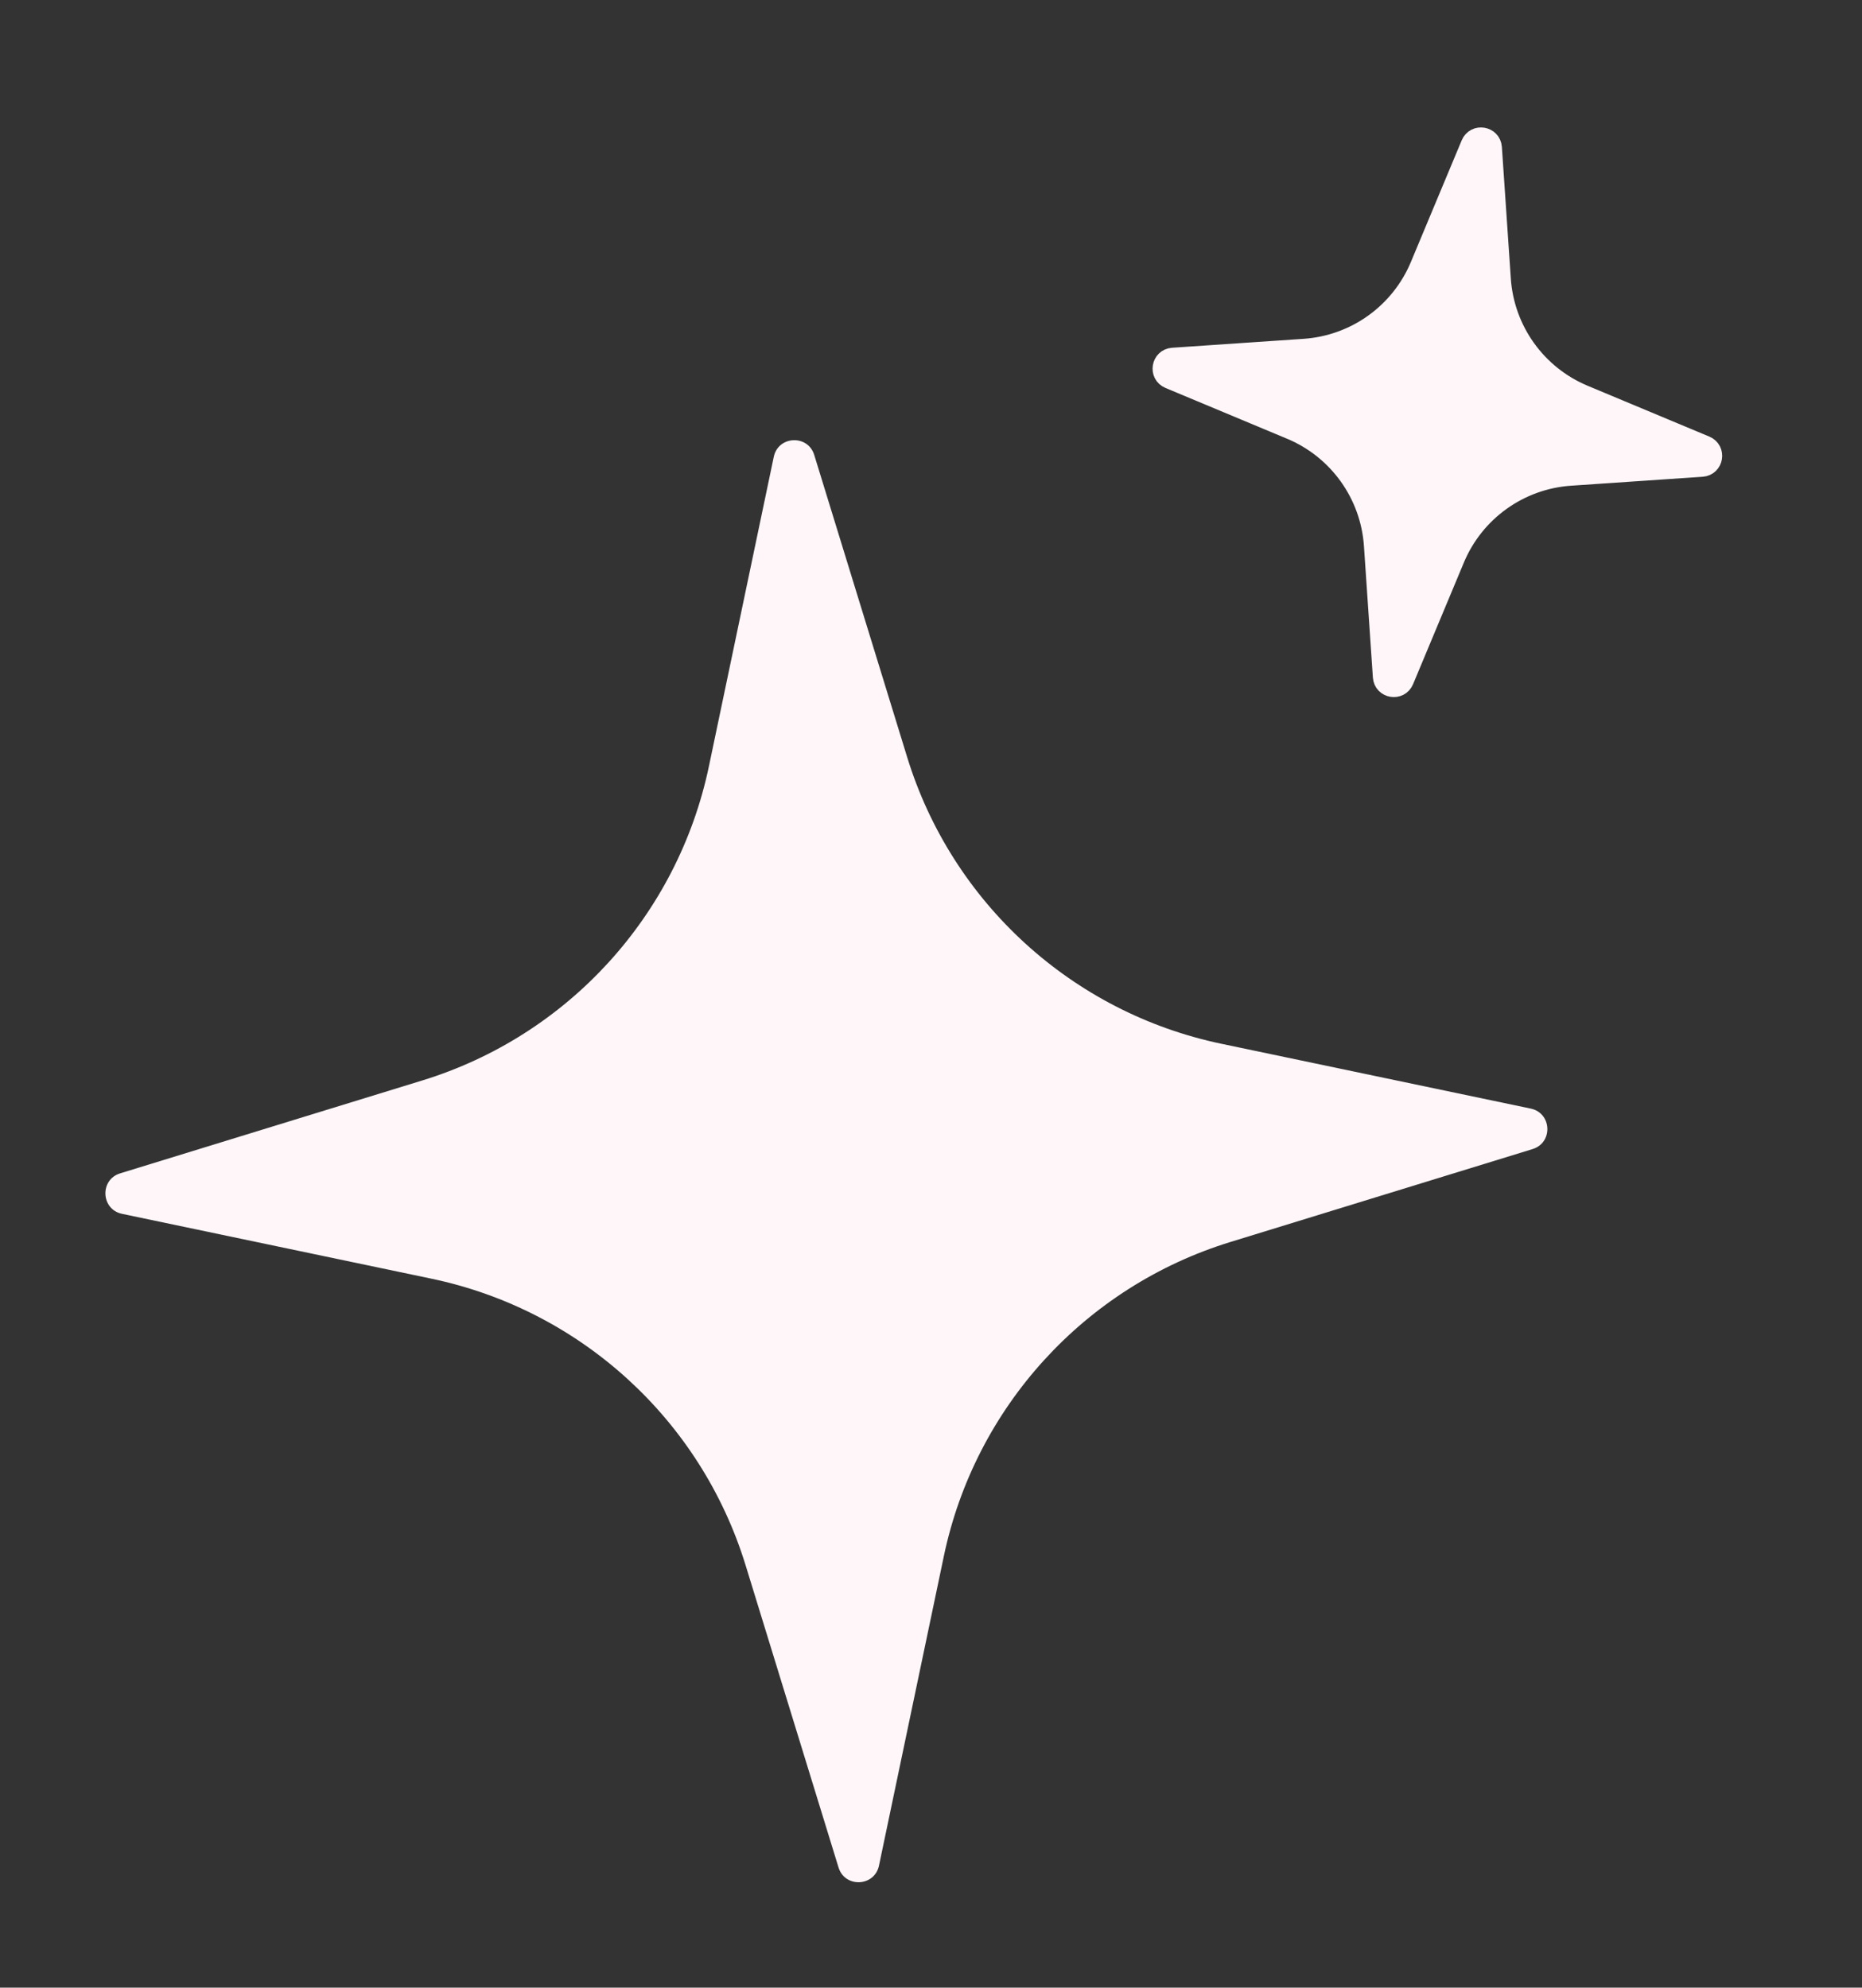
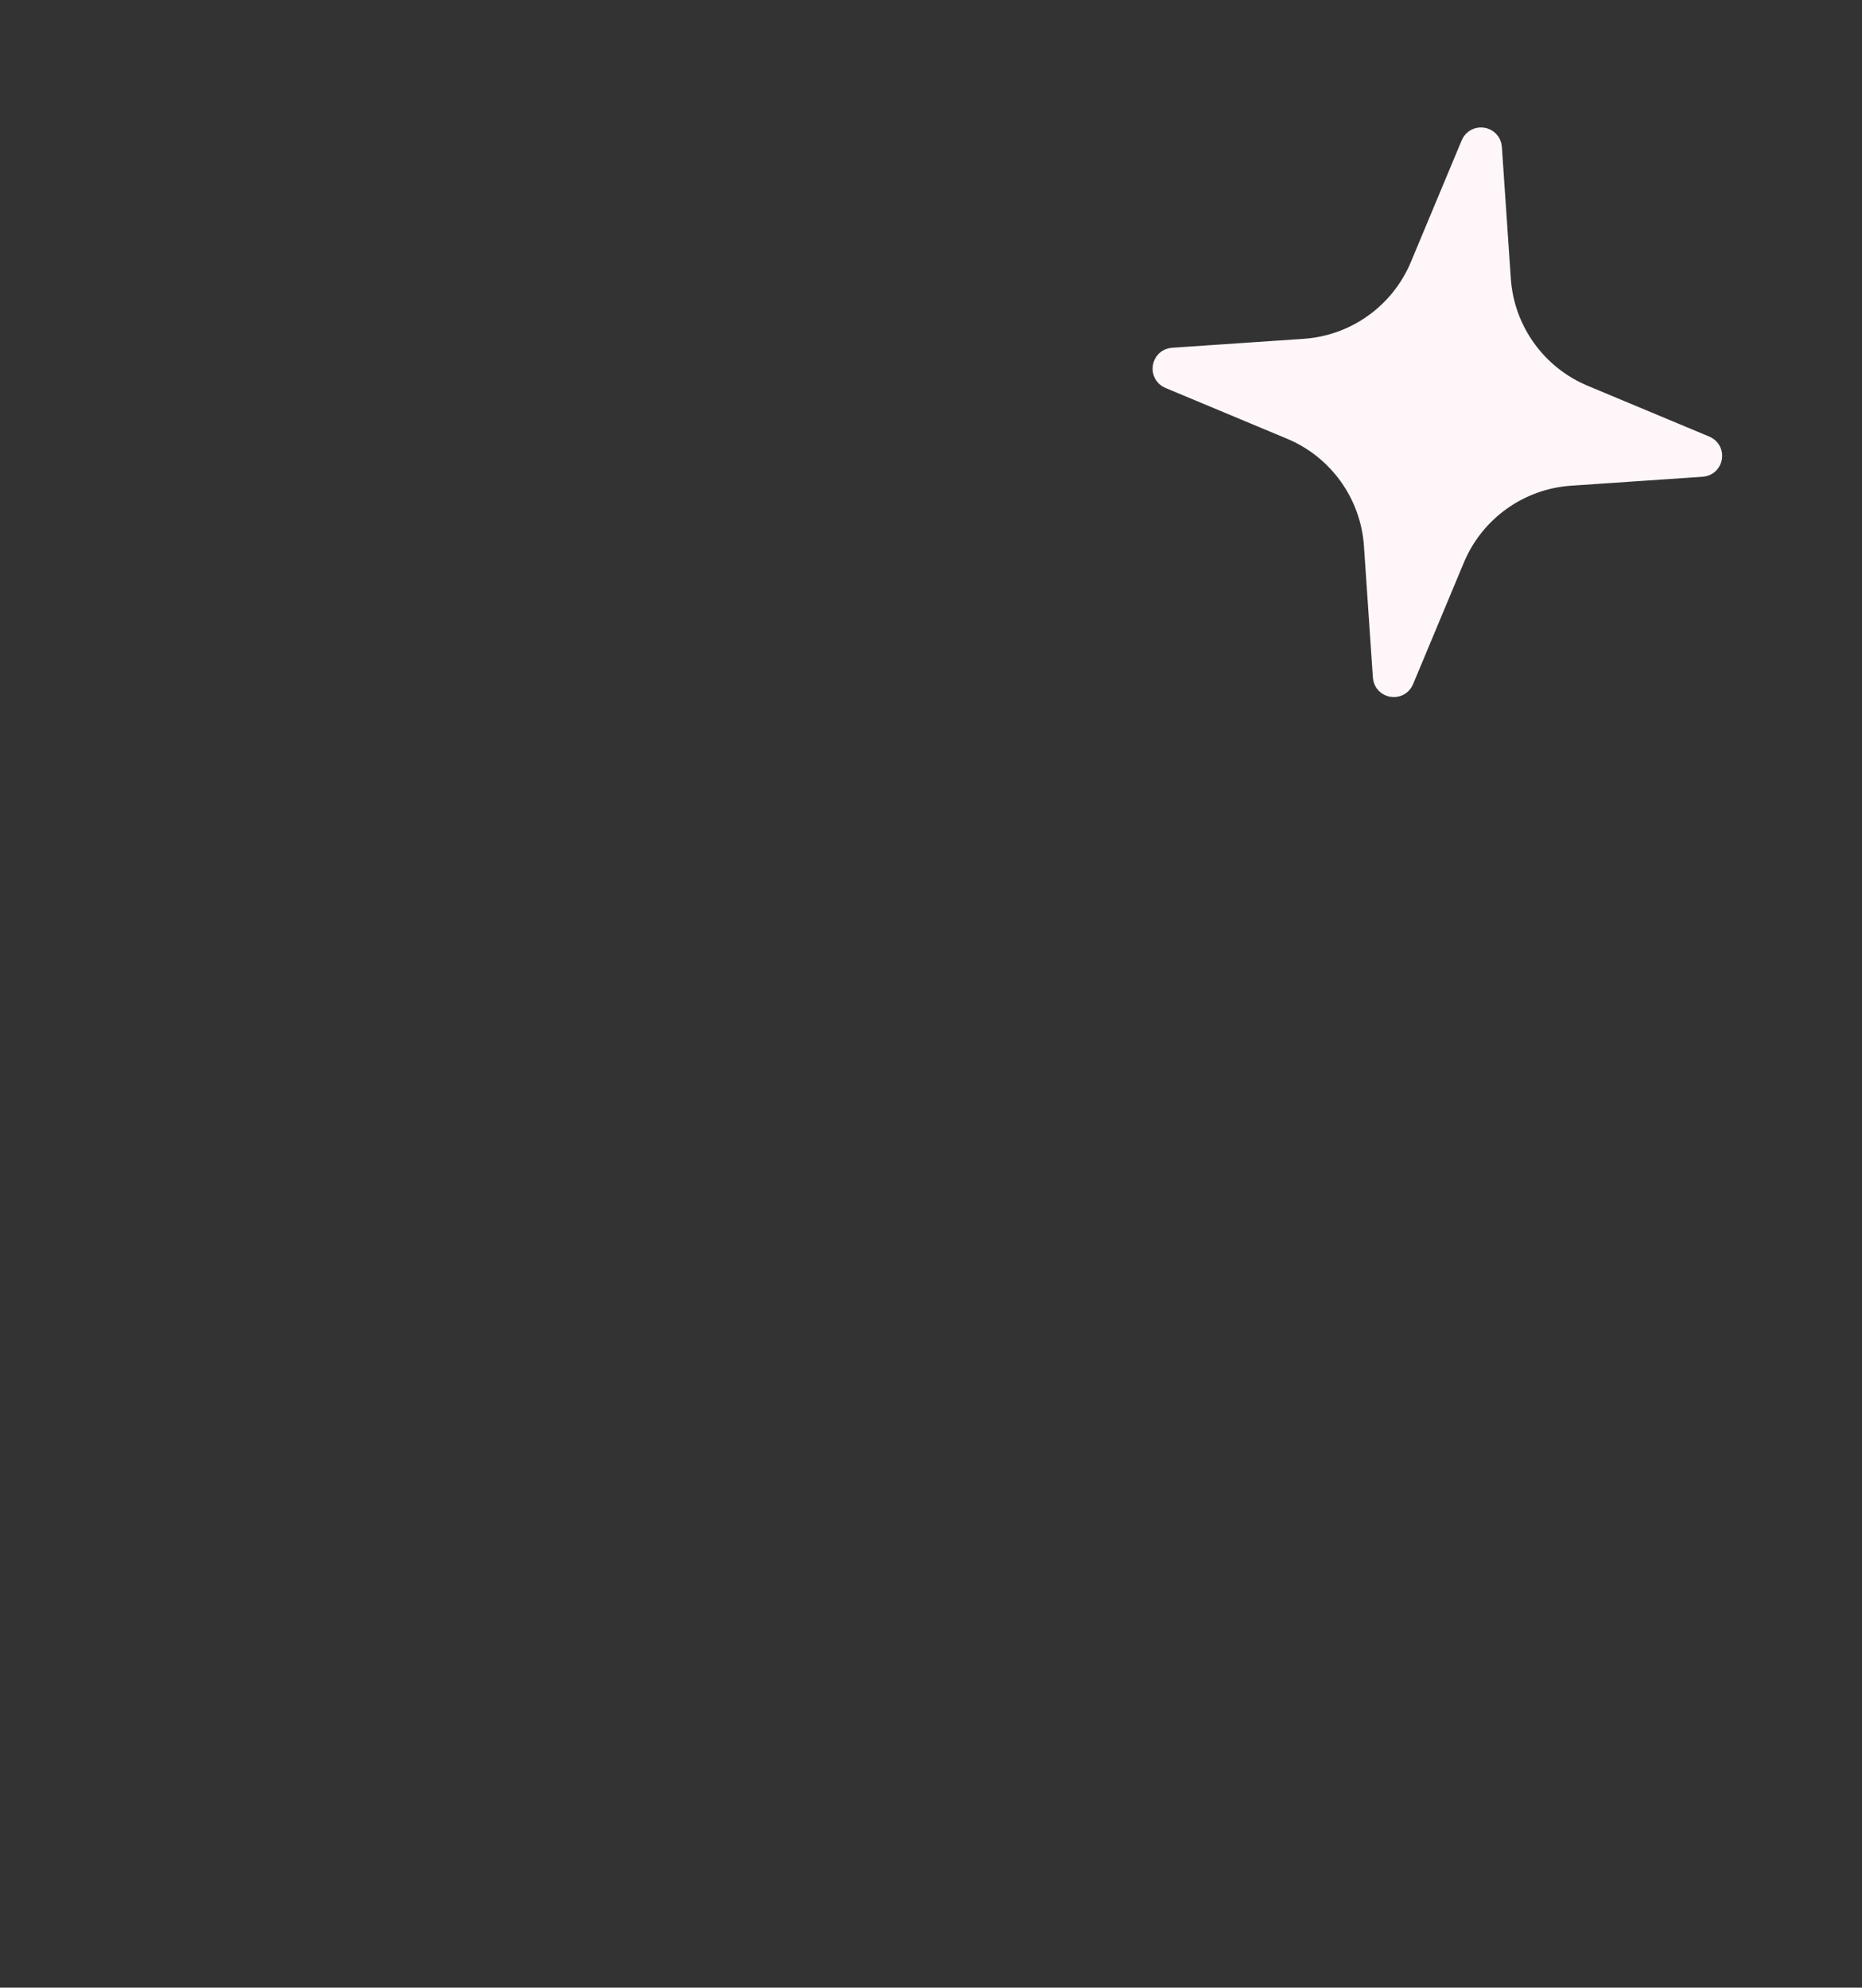
<svg xmlns="http://www.w3.org/2000/svg" width="89" height="95" viewBox="0 0 89 95" fill="none">
  <rect x="0" y="0" width="89" height="95" fill="#333333" stroke="none" />
  <path d="M71.288 7.057L71.715 13.343C71.882 15.8 73.423 17.951 75.696 18.9L81.509 21.328C81.996 21.531 81.877 22.252 81.351 22.288L75.065 22.715C72.608 22.882 70.457 24.423 69.508 26.696L67.08 32.509C66.877 32.996 66.156 32.877 66.12 32.351L65.693 26.065C65.525 23.608 63.984 21.457 61.712 20.508L55.899 18.08C55.412 17.877 55.531 17.156 56.057 17.12L62.343 16.693C64.8 16.526 66.951 14.985 67.9 12.712L70.328 6.899C70.531 6.412 71.252 6.531 71.288 7.057Z" fill="#FFF6FA" stroke="#FFF6FA" />
-   <path d="M36.985 21.834C37.197 20.823 38.616 20.758 38.919 21.745L43.361 36.189C45.501 43.147 51.251 48.392 58.375 49.886L73.166 52.985C74.177 53.197 74.242 54.616 73.255 54.92L58.81 59.361C51.853 61.501 46.607 67.252 45.114 74.376L42.014 89.166C41.803 90.177 40.384 90.243 40.08 89.255L35.638 74.811C33.499 67.853 27.748 62.608 20.624 61.115L5.833 58.015C4.822 57.803 4.757 56.384 5.744 56.08L20.189 51.639C27.146 49.499 32.392 43.749 33.885 36.624L36.985 21.834Z" fill="#FFF6FA" />
</svg>